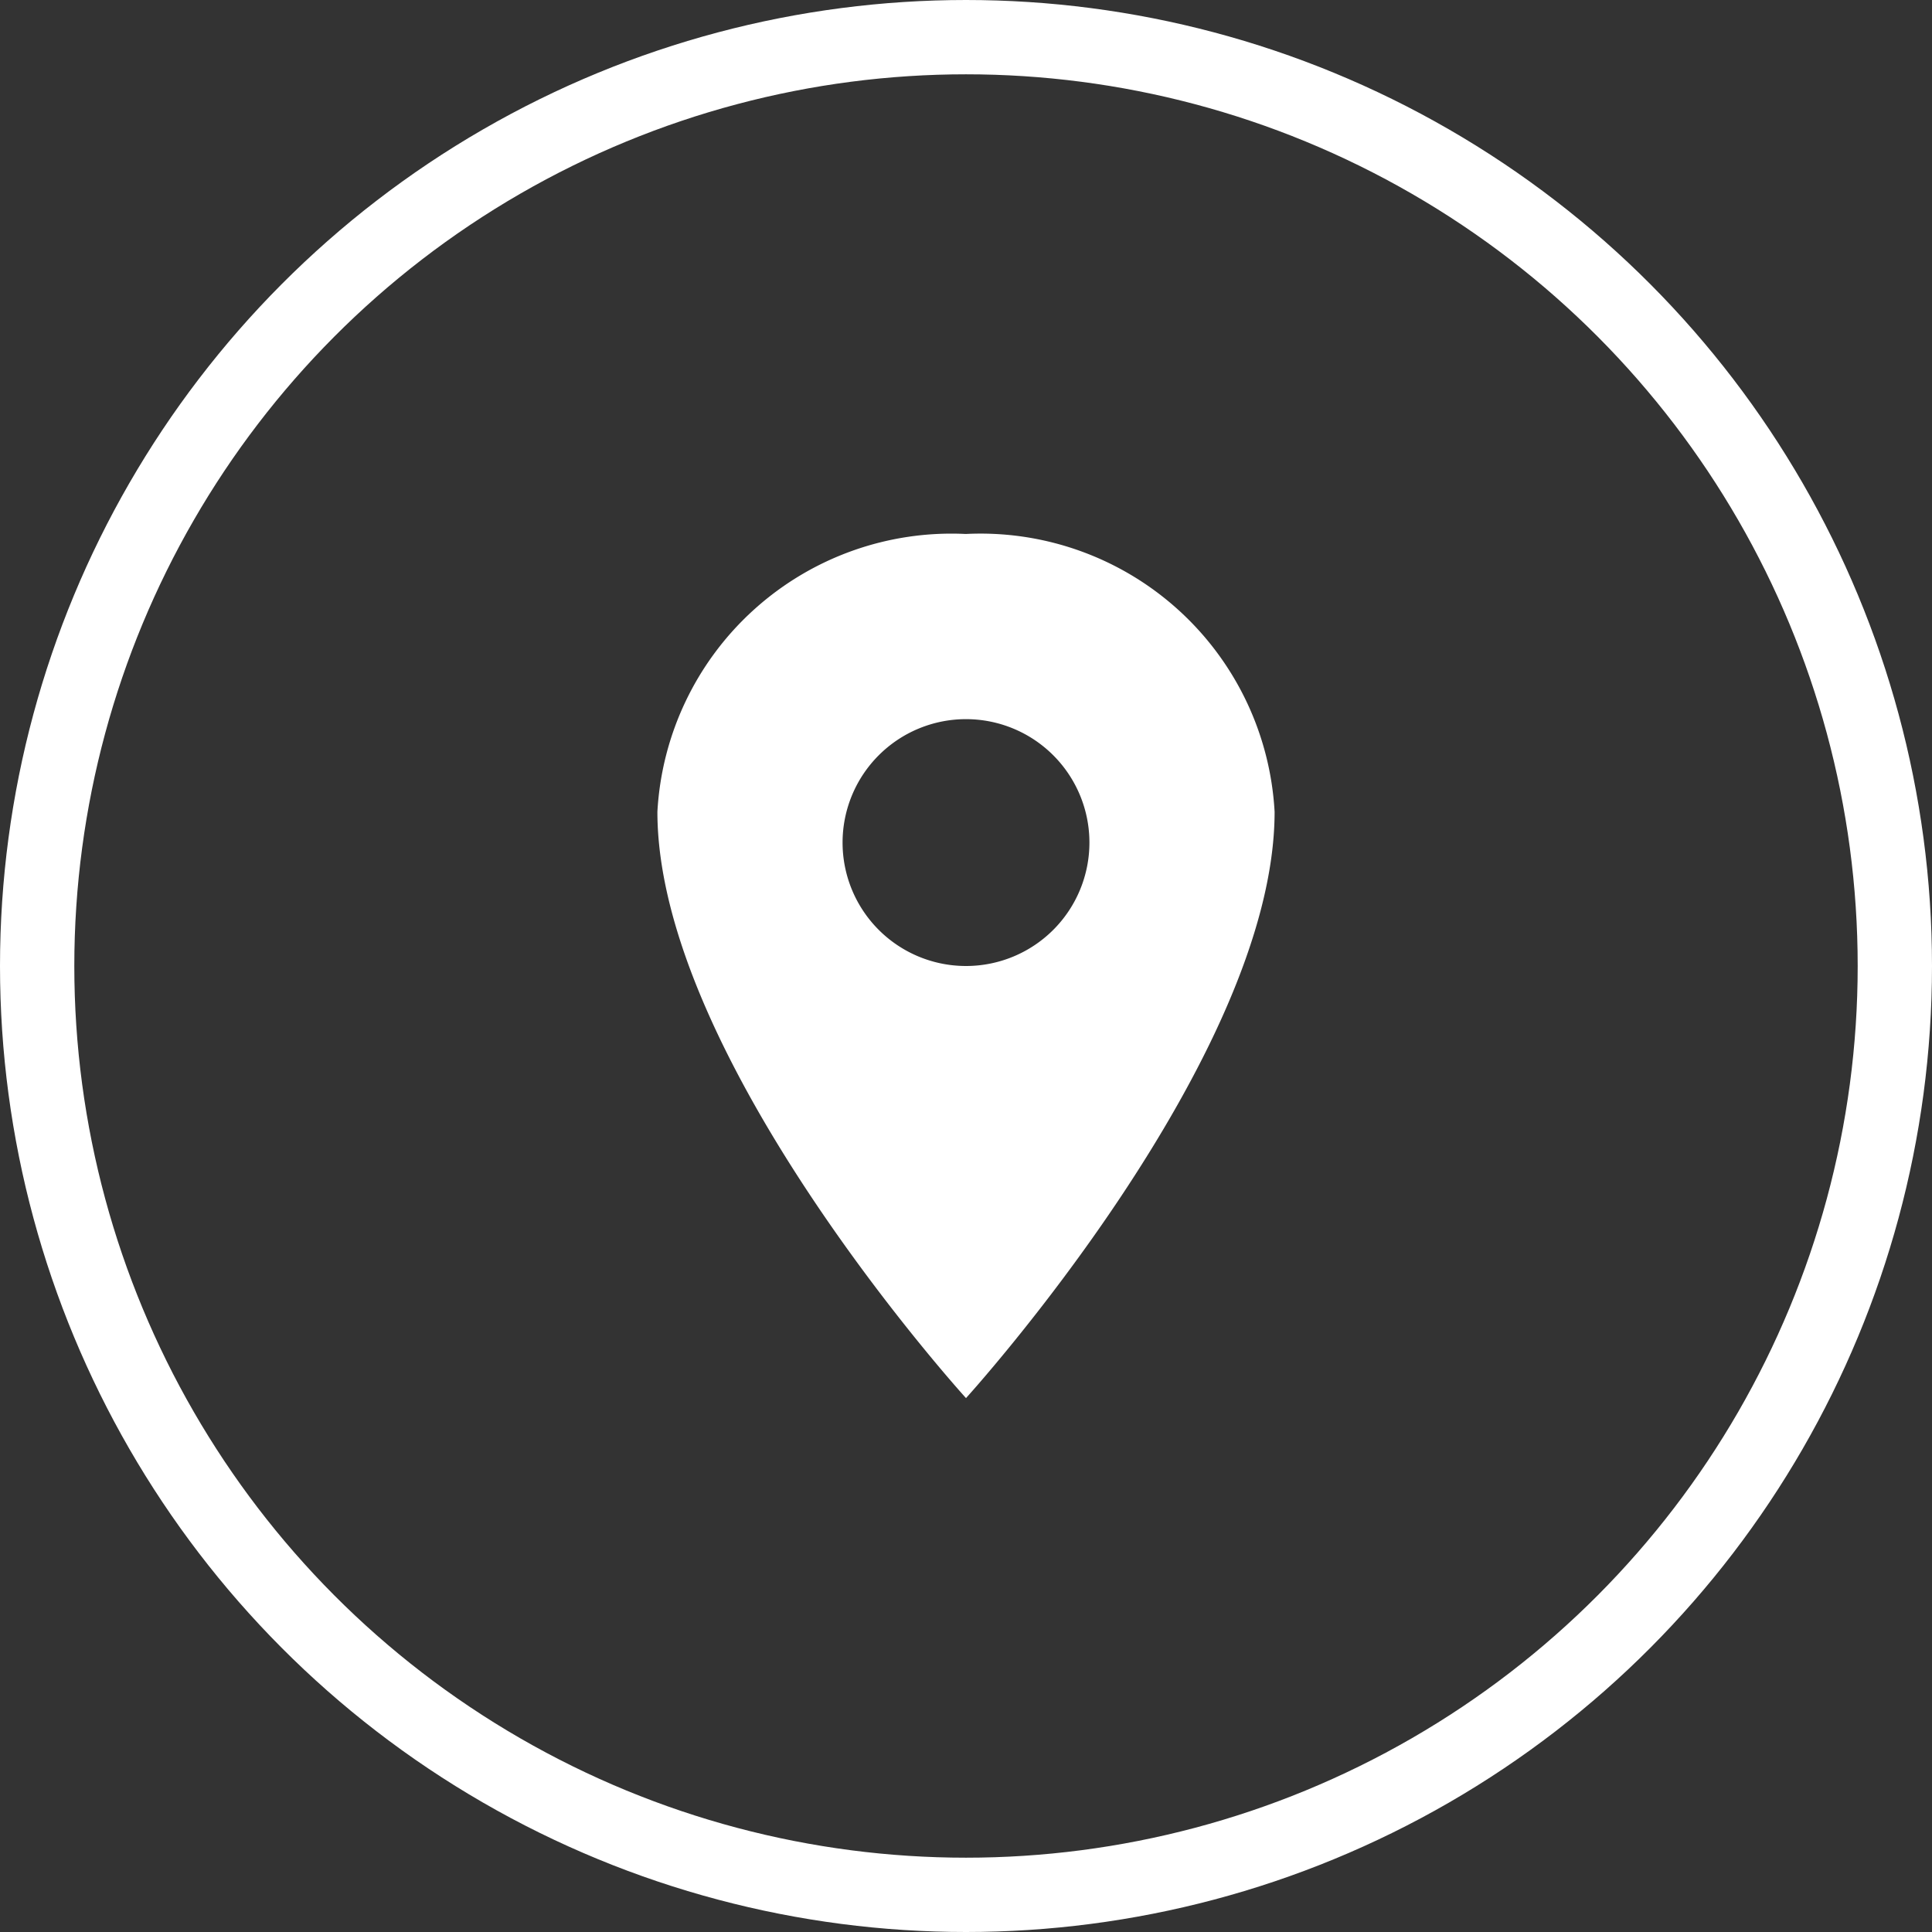
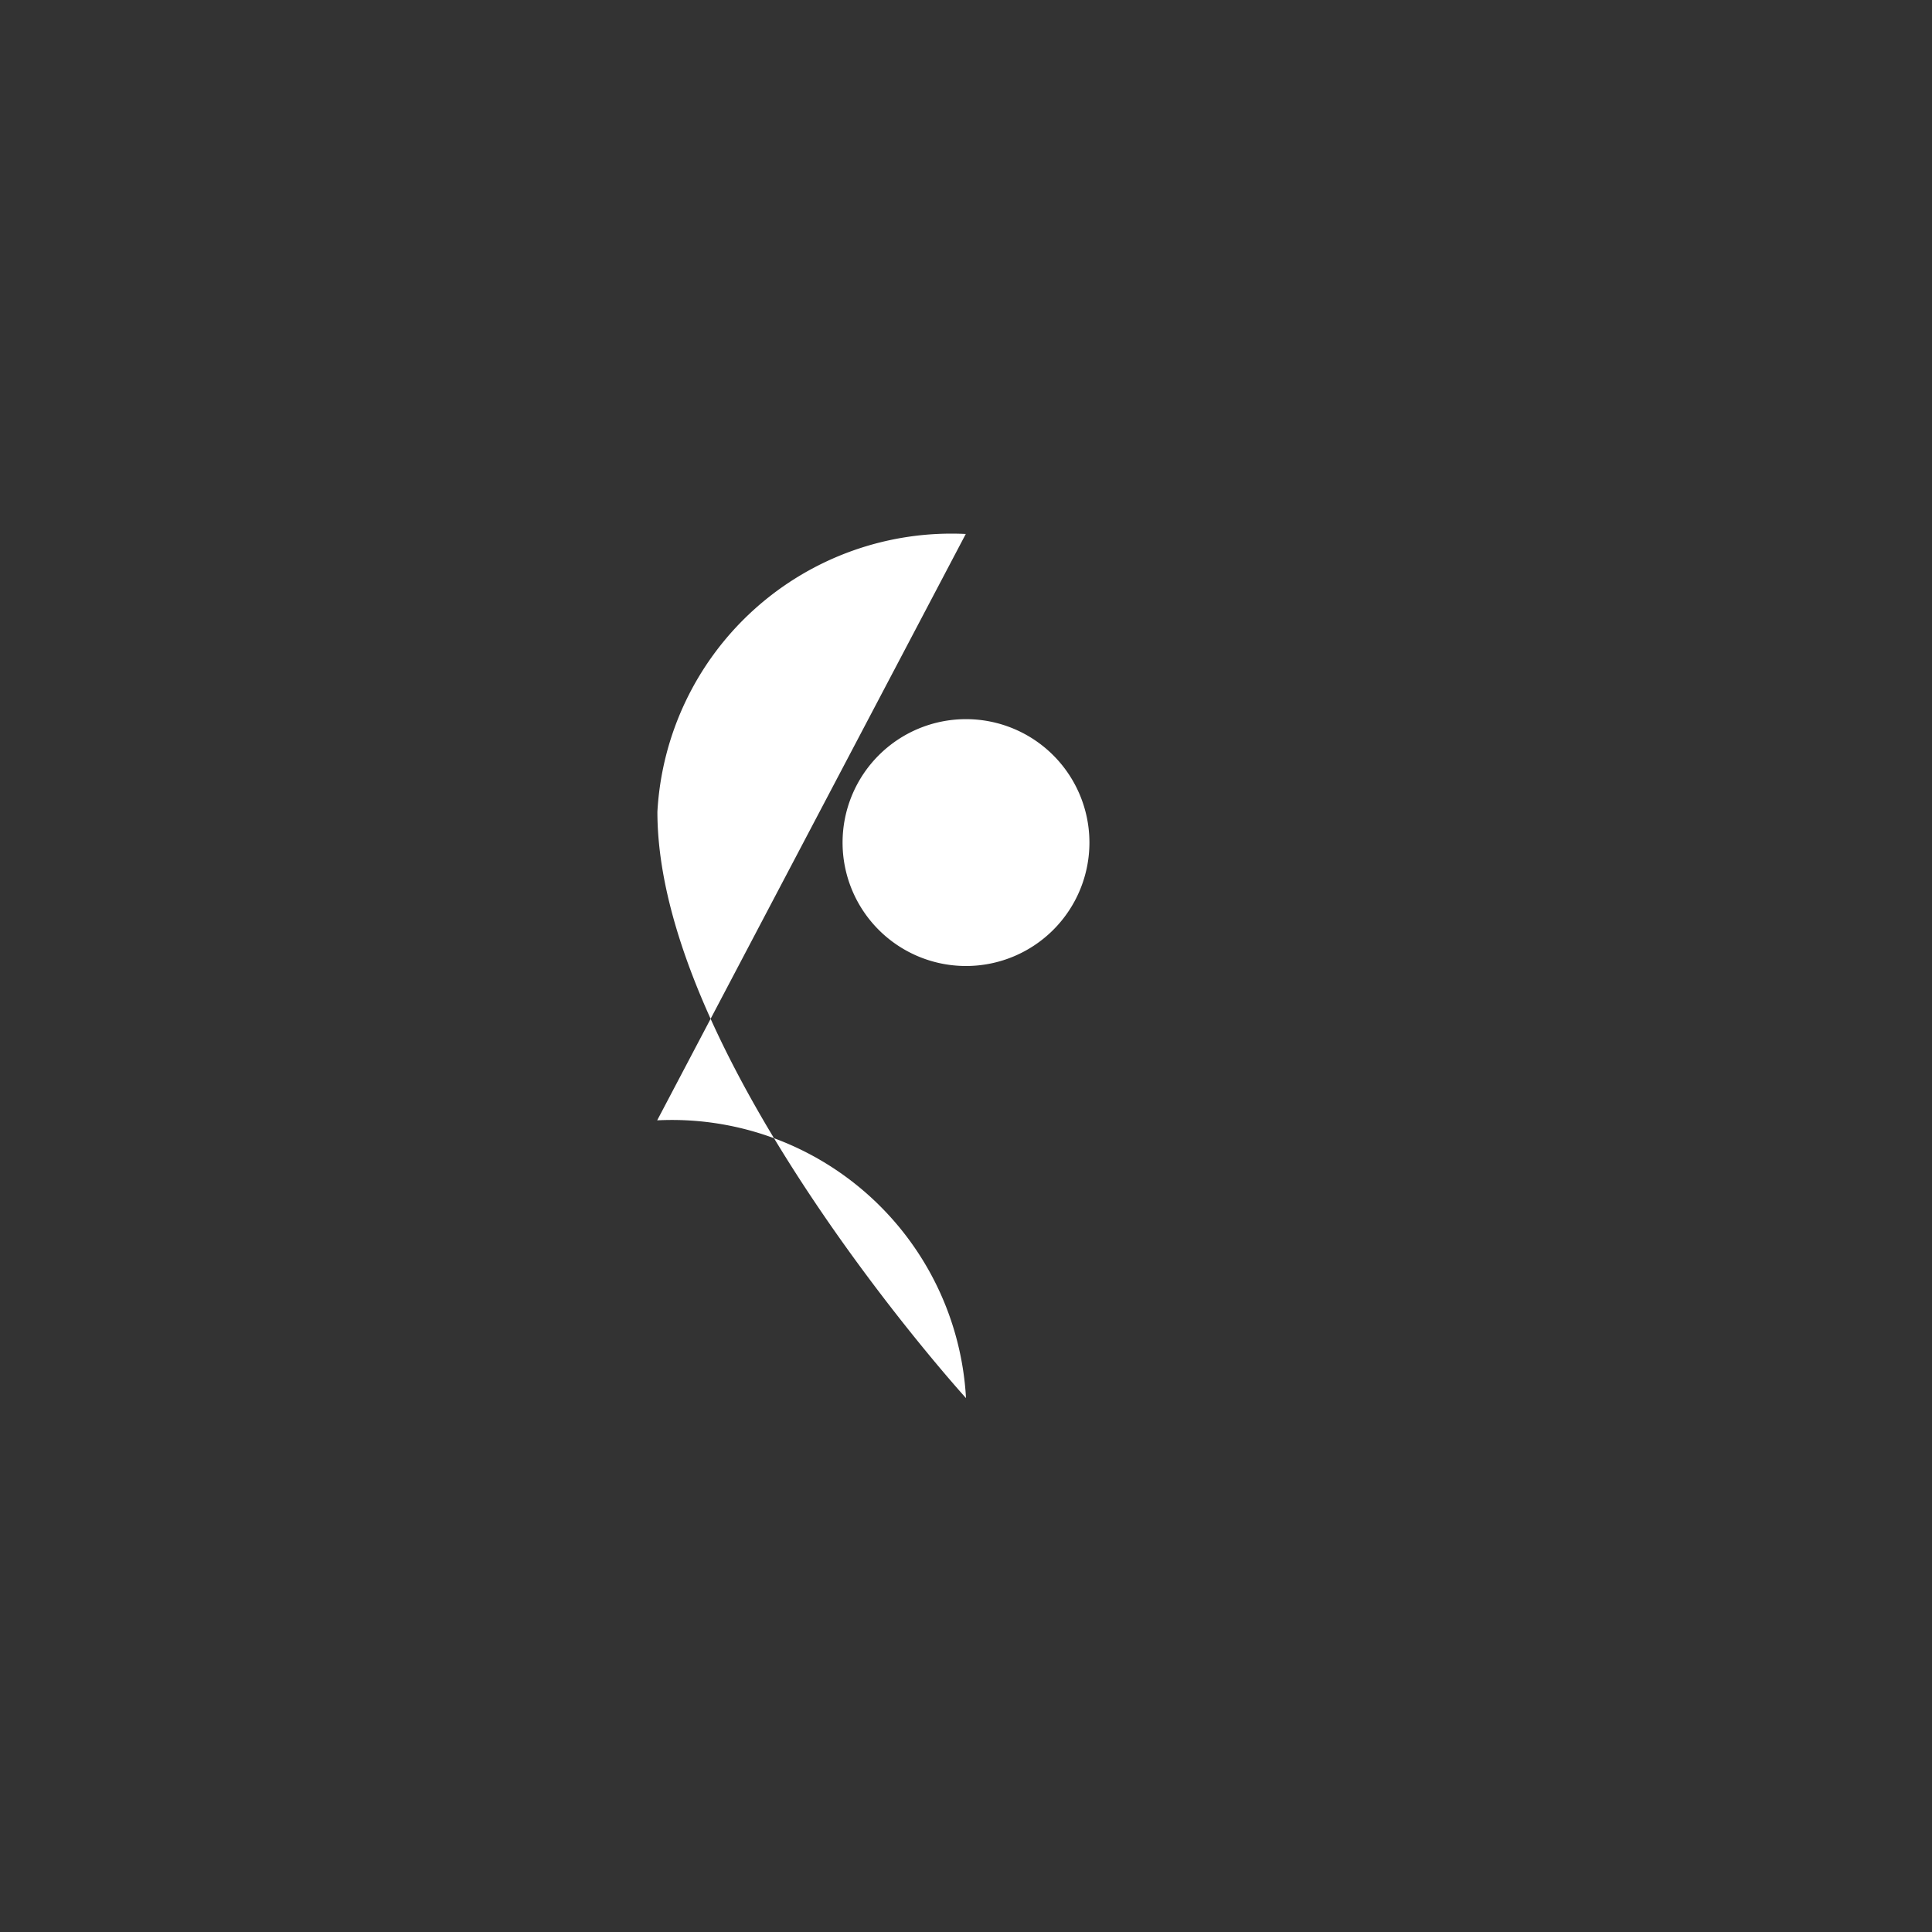
<svg xmlns="http://www.w3.org/2000/svg" height="26" viewBox="0 0 26 26" width="26">
  <rect x="0" y="0" width="26" height="26" fill="#333333" stroke="none" />
  <g fill="none" stroke="#fff">
    <circle cx="13" cy="13" r="13" stroke="none" />
-     <circle cx="13" cy="13" fill="none" r="12.5" />
  </g>
-   <path d="m10.9 2.25a3.963 3.963 0 0 0 -4.15 3.738c0 3.323 4.153 7.891 4.153 7.891s4.153-4.568 4.153-7.891a3.963 3.963 0 0 0 -4.156-3.738zm0 5.814a1.661 1.661 0 1 1 1.664-1.664 1.661 1.661 0 0 1 -1.664 1.664z" fill="#fff" transform="translate(2.097 4.936)" />
+   <path d="m10.9 2.25a3.963 3.963 0 0 0 -4.15 3.738c0 3.323 4.153 7.891 4.153 7.891a3.963 3.963 0 0 0 -4.156-3.738zm0 5.814a1.661 1.661 0 1 1 1.664-1.664 1.661 1.661 0 0 1 -1.664 1.664z" fill="#fff" transform="translate(2.097 4.936)" />
</svg>